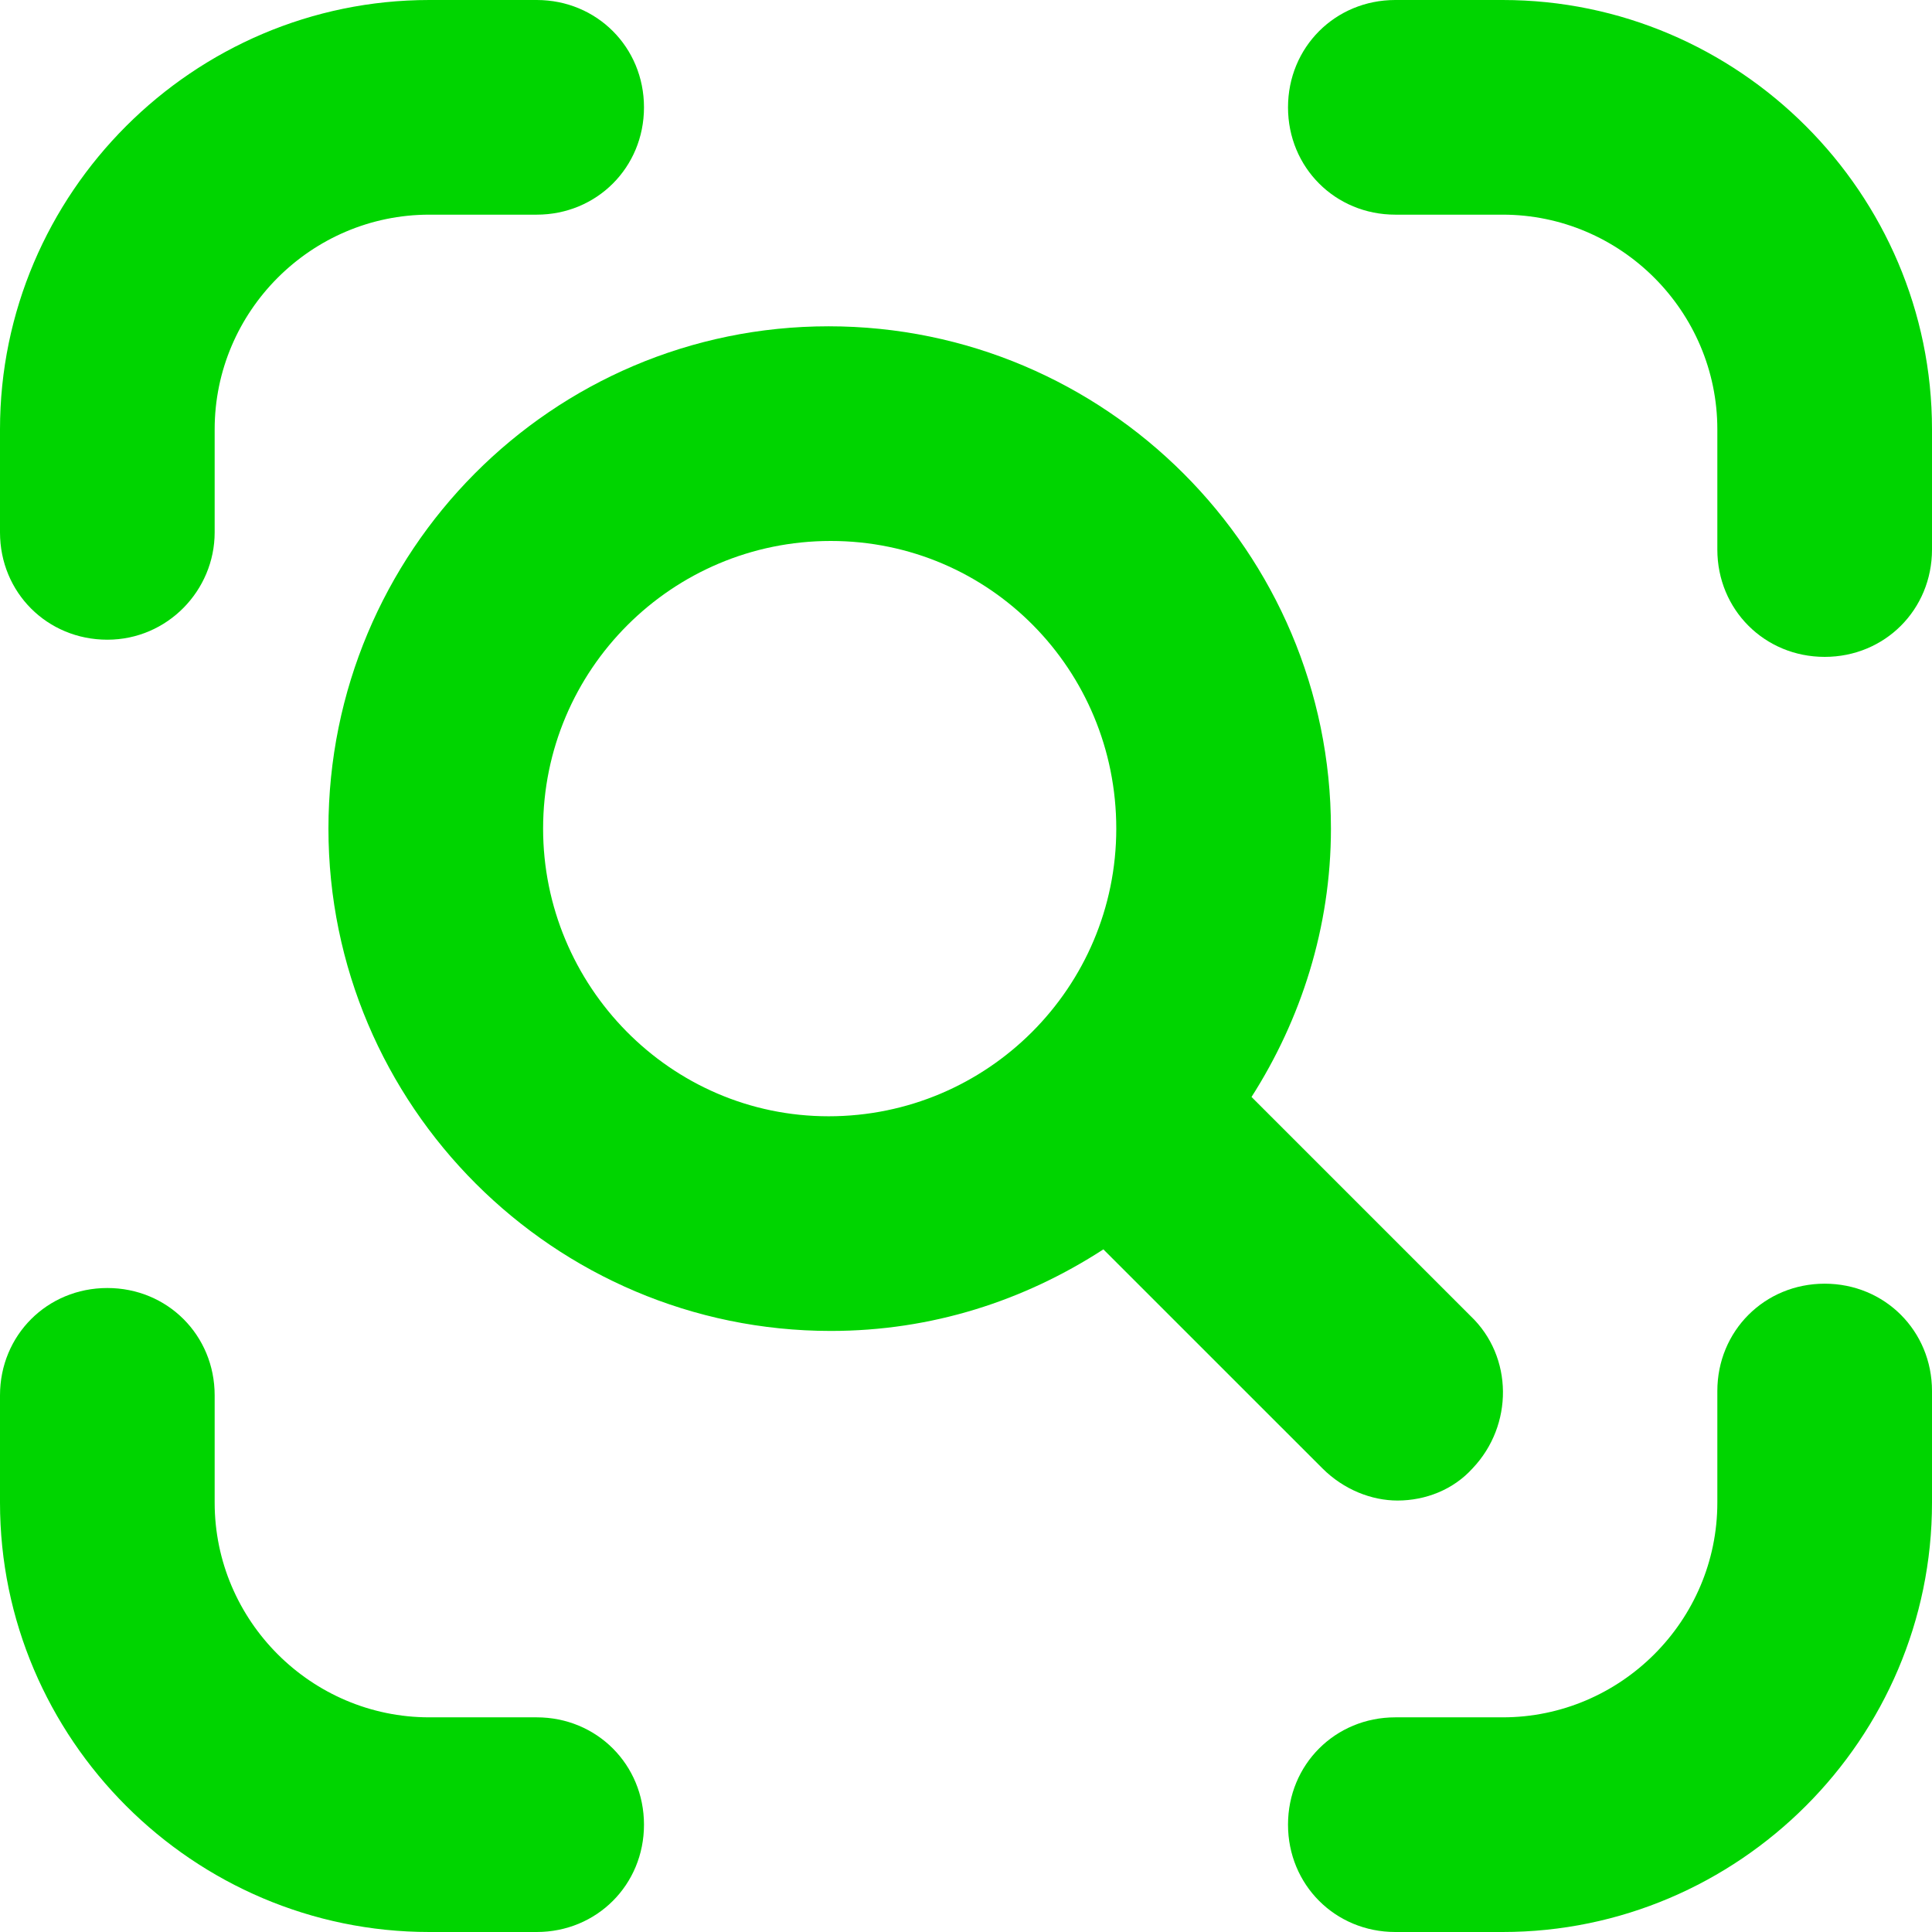
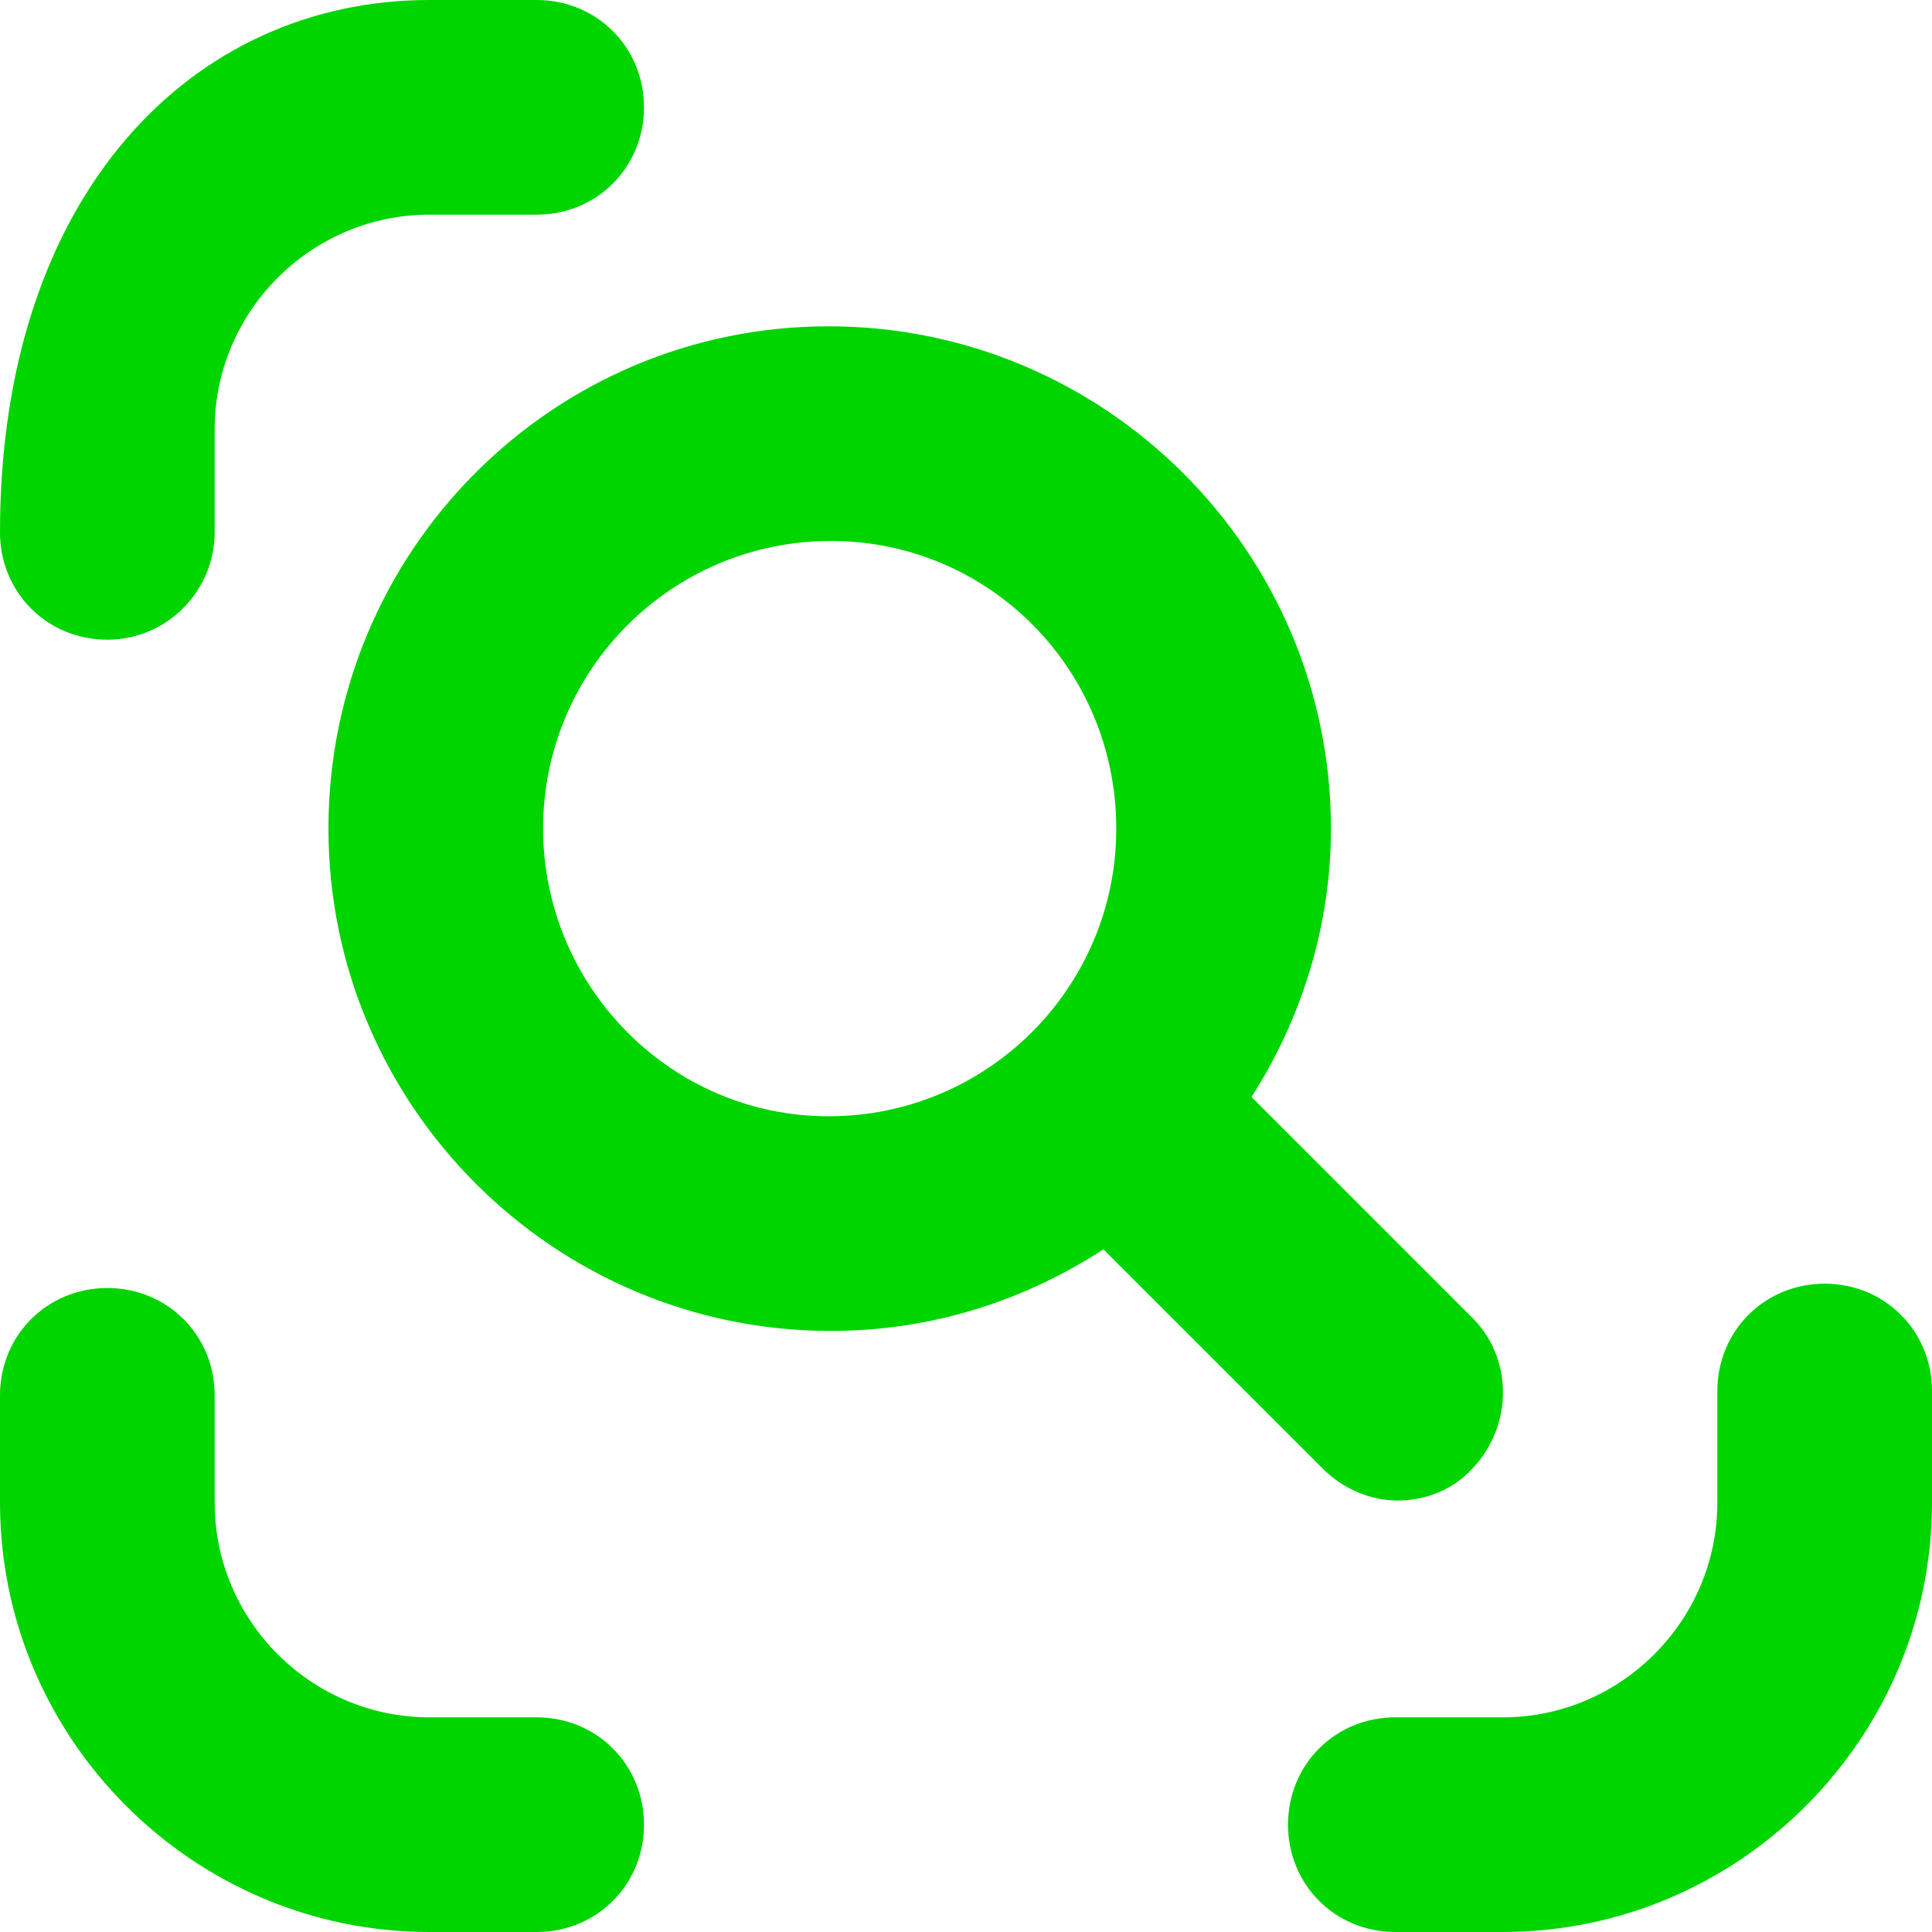
<svg xmlns="http://www.w3.org/2000/svg" width="46" height="46" viewBox="0 0 46 46" fill="none">
  <g id="Group">
    <path id="Vector" d="M35.011 31.331L29.798 26.118C30.974 24.278 31.689 22.08 31.689 19.729C31.689 13.136 26.323 7.769 19.729 7.769C13.136 7.769 7.82 13.136 7.82 19.729C7.82 26.322 13.187 31.689 19.78 31.689C22.182 31.689 24.38 30.973 26.271 29.747L31.485 34.96C31.996 35.471 32.66 35.727 33.274 35.727C33.938 35.727 34.602 35.471 35.062 34.96C36.034 33.938 36.034 32.302 35.011 31.331L35.011 31.331ZM12.931 19.729C12.931 15.947 15.998 12.88 19.78 12.88C23.562 12.88 26.578 15.947 26.578 19.729C26.578 23.511 23.512 26.578 19.729 26.578C15.947 26.578 12.931 23.46 12.931 19.729Z" fill="#00D500" />
-     <path id="Vector_2" d="M43.445 15.64C42.014 15.64 40.889 14.516 40.889 13.084V10.222C40.889 7.411 38.589 5.111 35.778 5.111H33.222C31.791 5.111 30.667 3.987 30.667 2.556C30.667 1.124 31.791 0 33.222 0H35.778C41.4 0 46 4.6 46 10.222V13.084C46 14.516 44.876 15.64 43.445 15.64Z" fill="#00D500" />
    <path id="Vector_3" d="M35.778 46H33.222C31.791 46 30.667 44.876 30.667 43.444C30.667 42.013 31.791 40.889 33.222 40.889H35.778C38.589 40.889 40.889 38.589 40.889 35.778V33.12C40.889 31.689 42.014 30.564 43.445 30.564C44.876 30.564 46 31.689 46 33.12V35.778C46 41.4 41.4 46 35.778 46Z" fill="#00D500" />
    <path id="Vector_4" d="M12.778 46H10.222C4.6 46 0 41.4 0 35.778V33.222C0 31.791 1.124 30.667 2.556 30.667C3.987 30.667 5.111 31.791 5.111 33.222V35.778C5.111 38.589 7.411 40.889 10.222 40.889H12.778C14.209 40.889 15.333 42.014 15.333 43.445C15.333 44.876 14.209 46 12.778 46Z" fill="#00D500" />
-     <path id="Vector_5" d="M2.556 15.231C1.124 15.231 0 14.107 0 12.676V10.222C0 4.6 4.6 0 10.222 0H12.778C14.209 0 15.333 1.124 15.333 2.556C15.333 3.987 14.209 5.111 12.778 5.111H10.222C7.411 5.111 5.111 7.411 5.111 10.222V12.676C5.111 14.056 3.987 15.231 2.556 15.231Z" fill="#00D500" />
+     <path id="Vector_5" d="M2.556 15.231C1.124 15.231 0 14.107 0 12.676C0 4.6 4.6 0 10.222 0H12.778C14.209 0 15.333 1.124 15.333 2.556C15.333 3.987 14.209 5.111 12.778 5.111H10.222C7.411 5.111 5.111 7.411 5.111 10.222V12.676C5.111 14.056 3.987 15.231 2.556 15.231Z" fill="#00D500" />
  </g>
</svg>